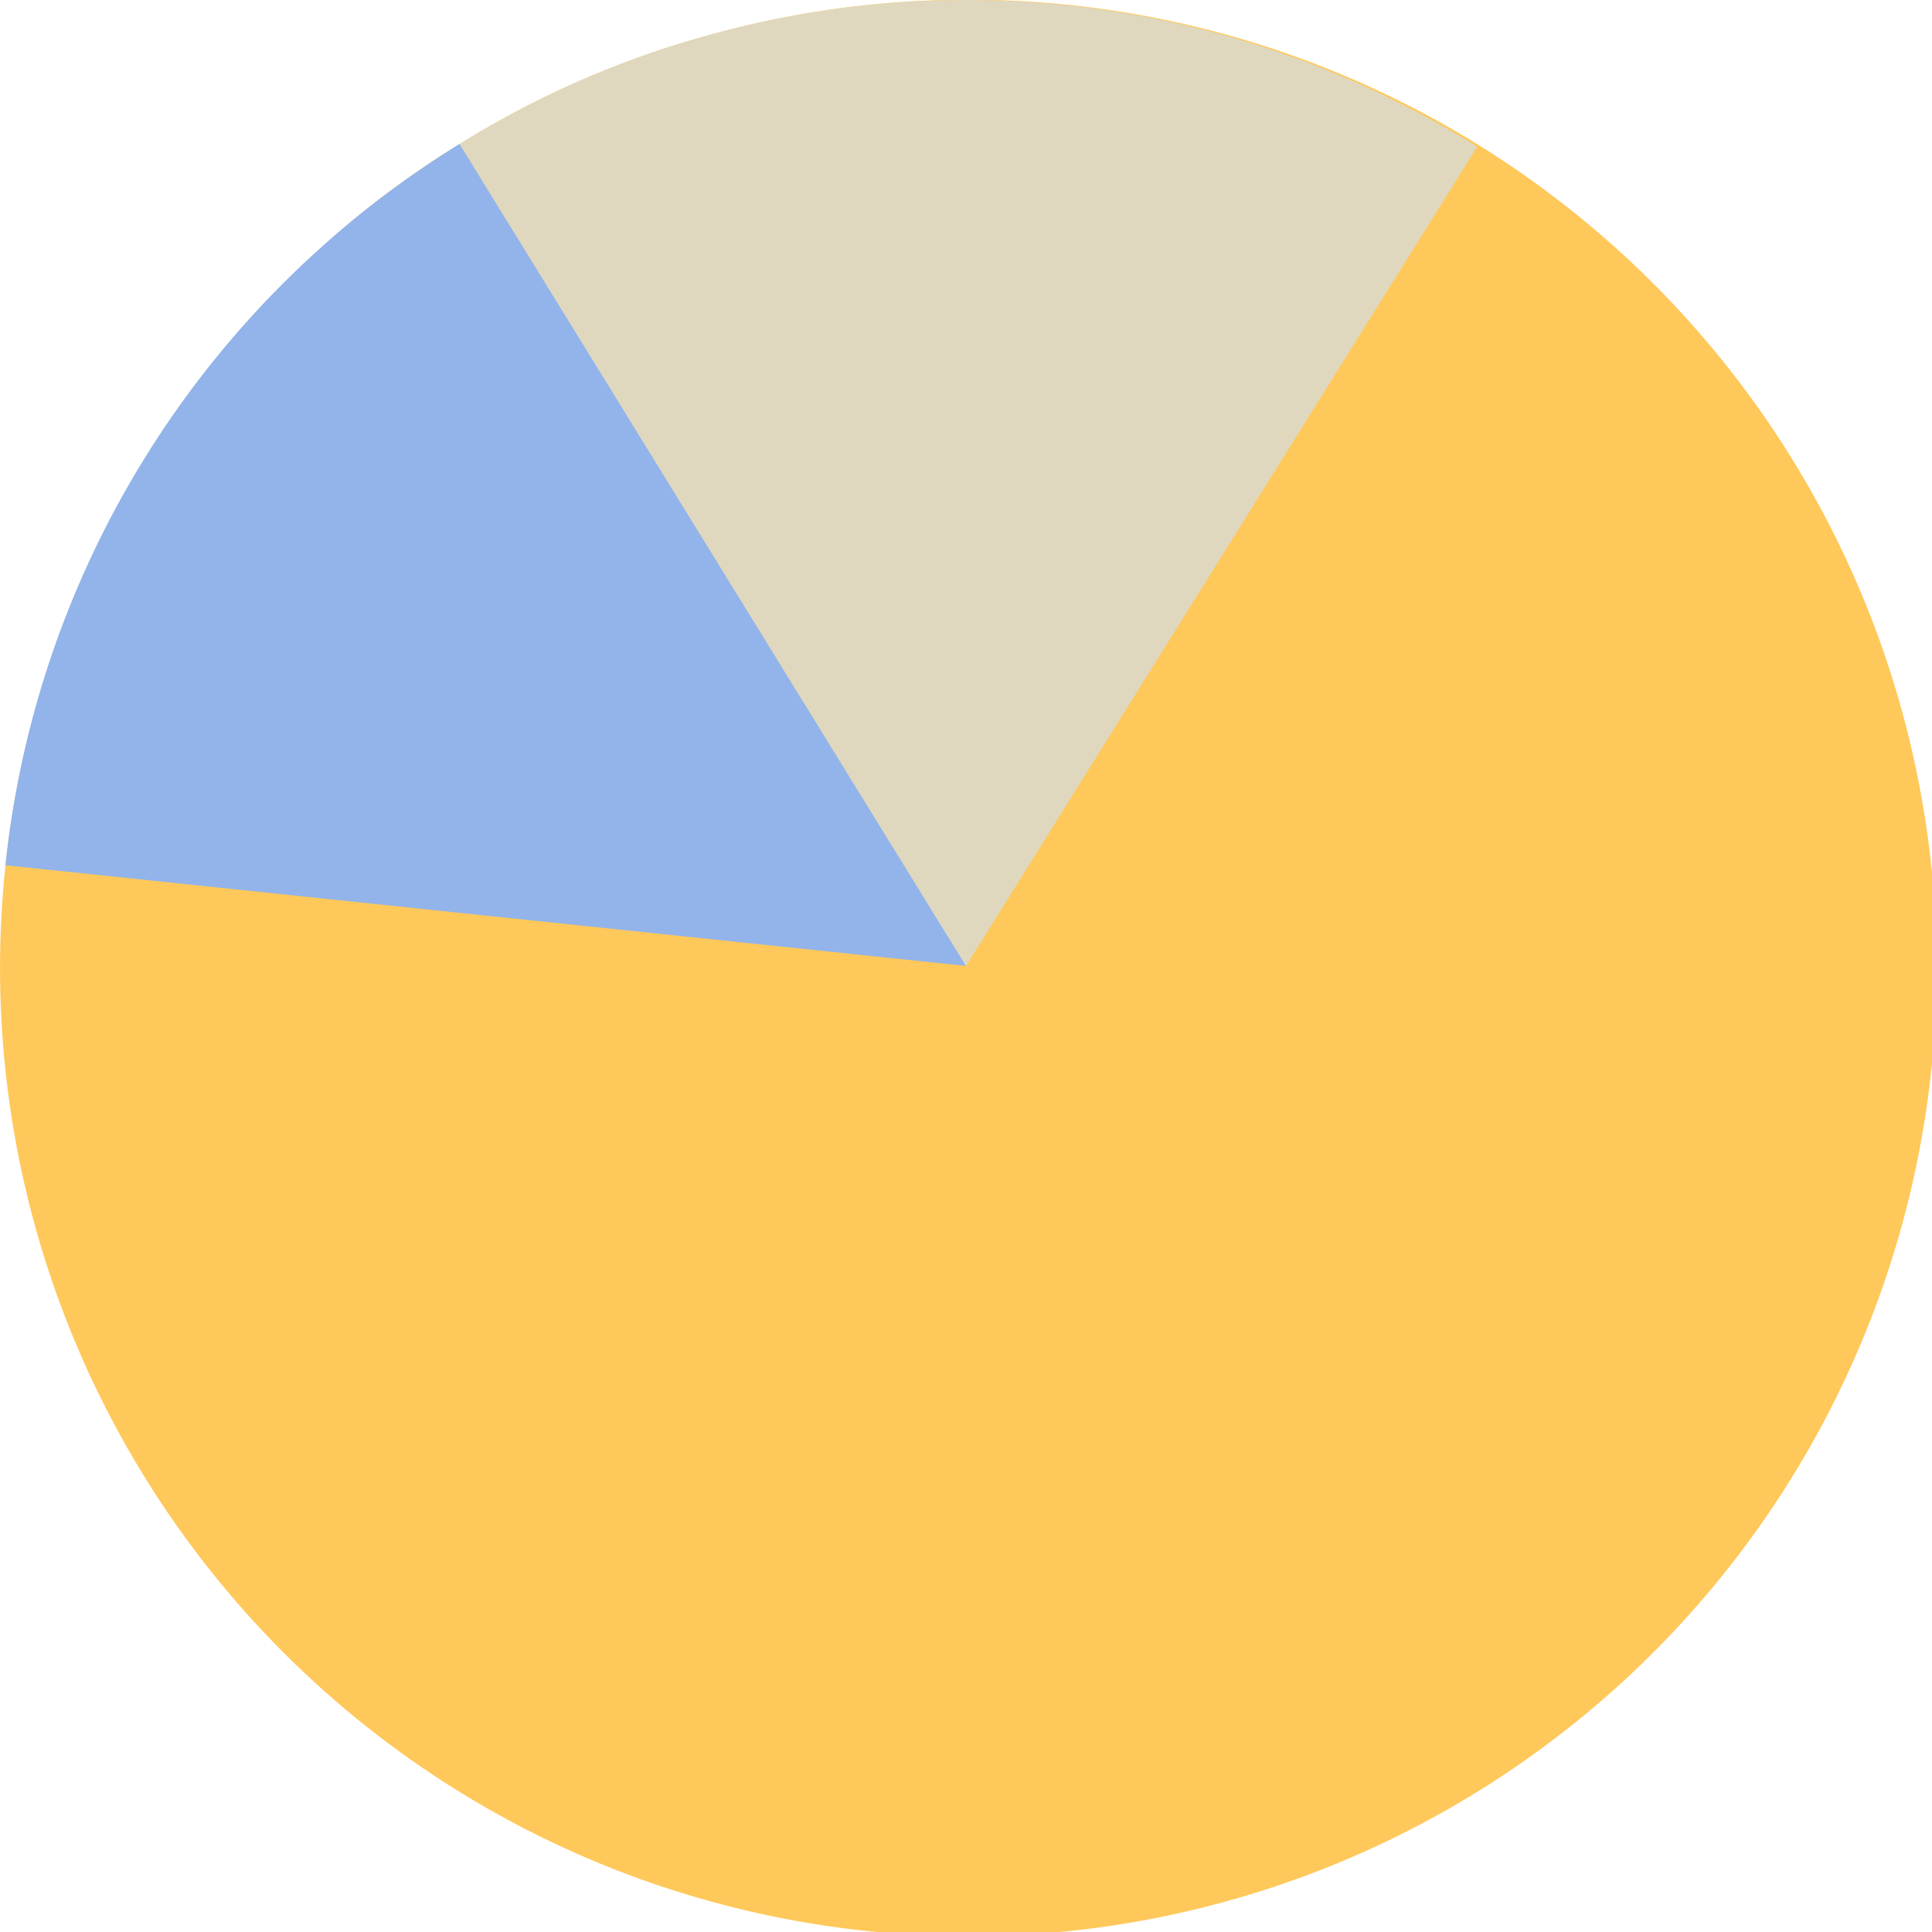
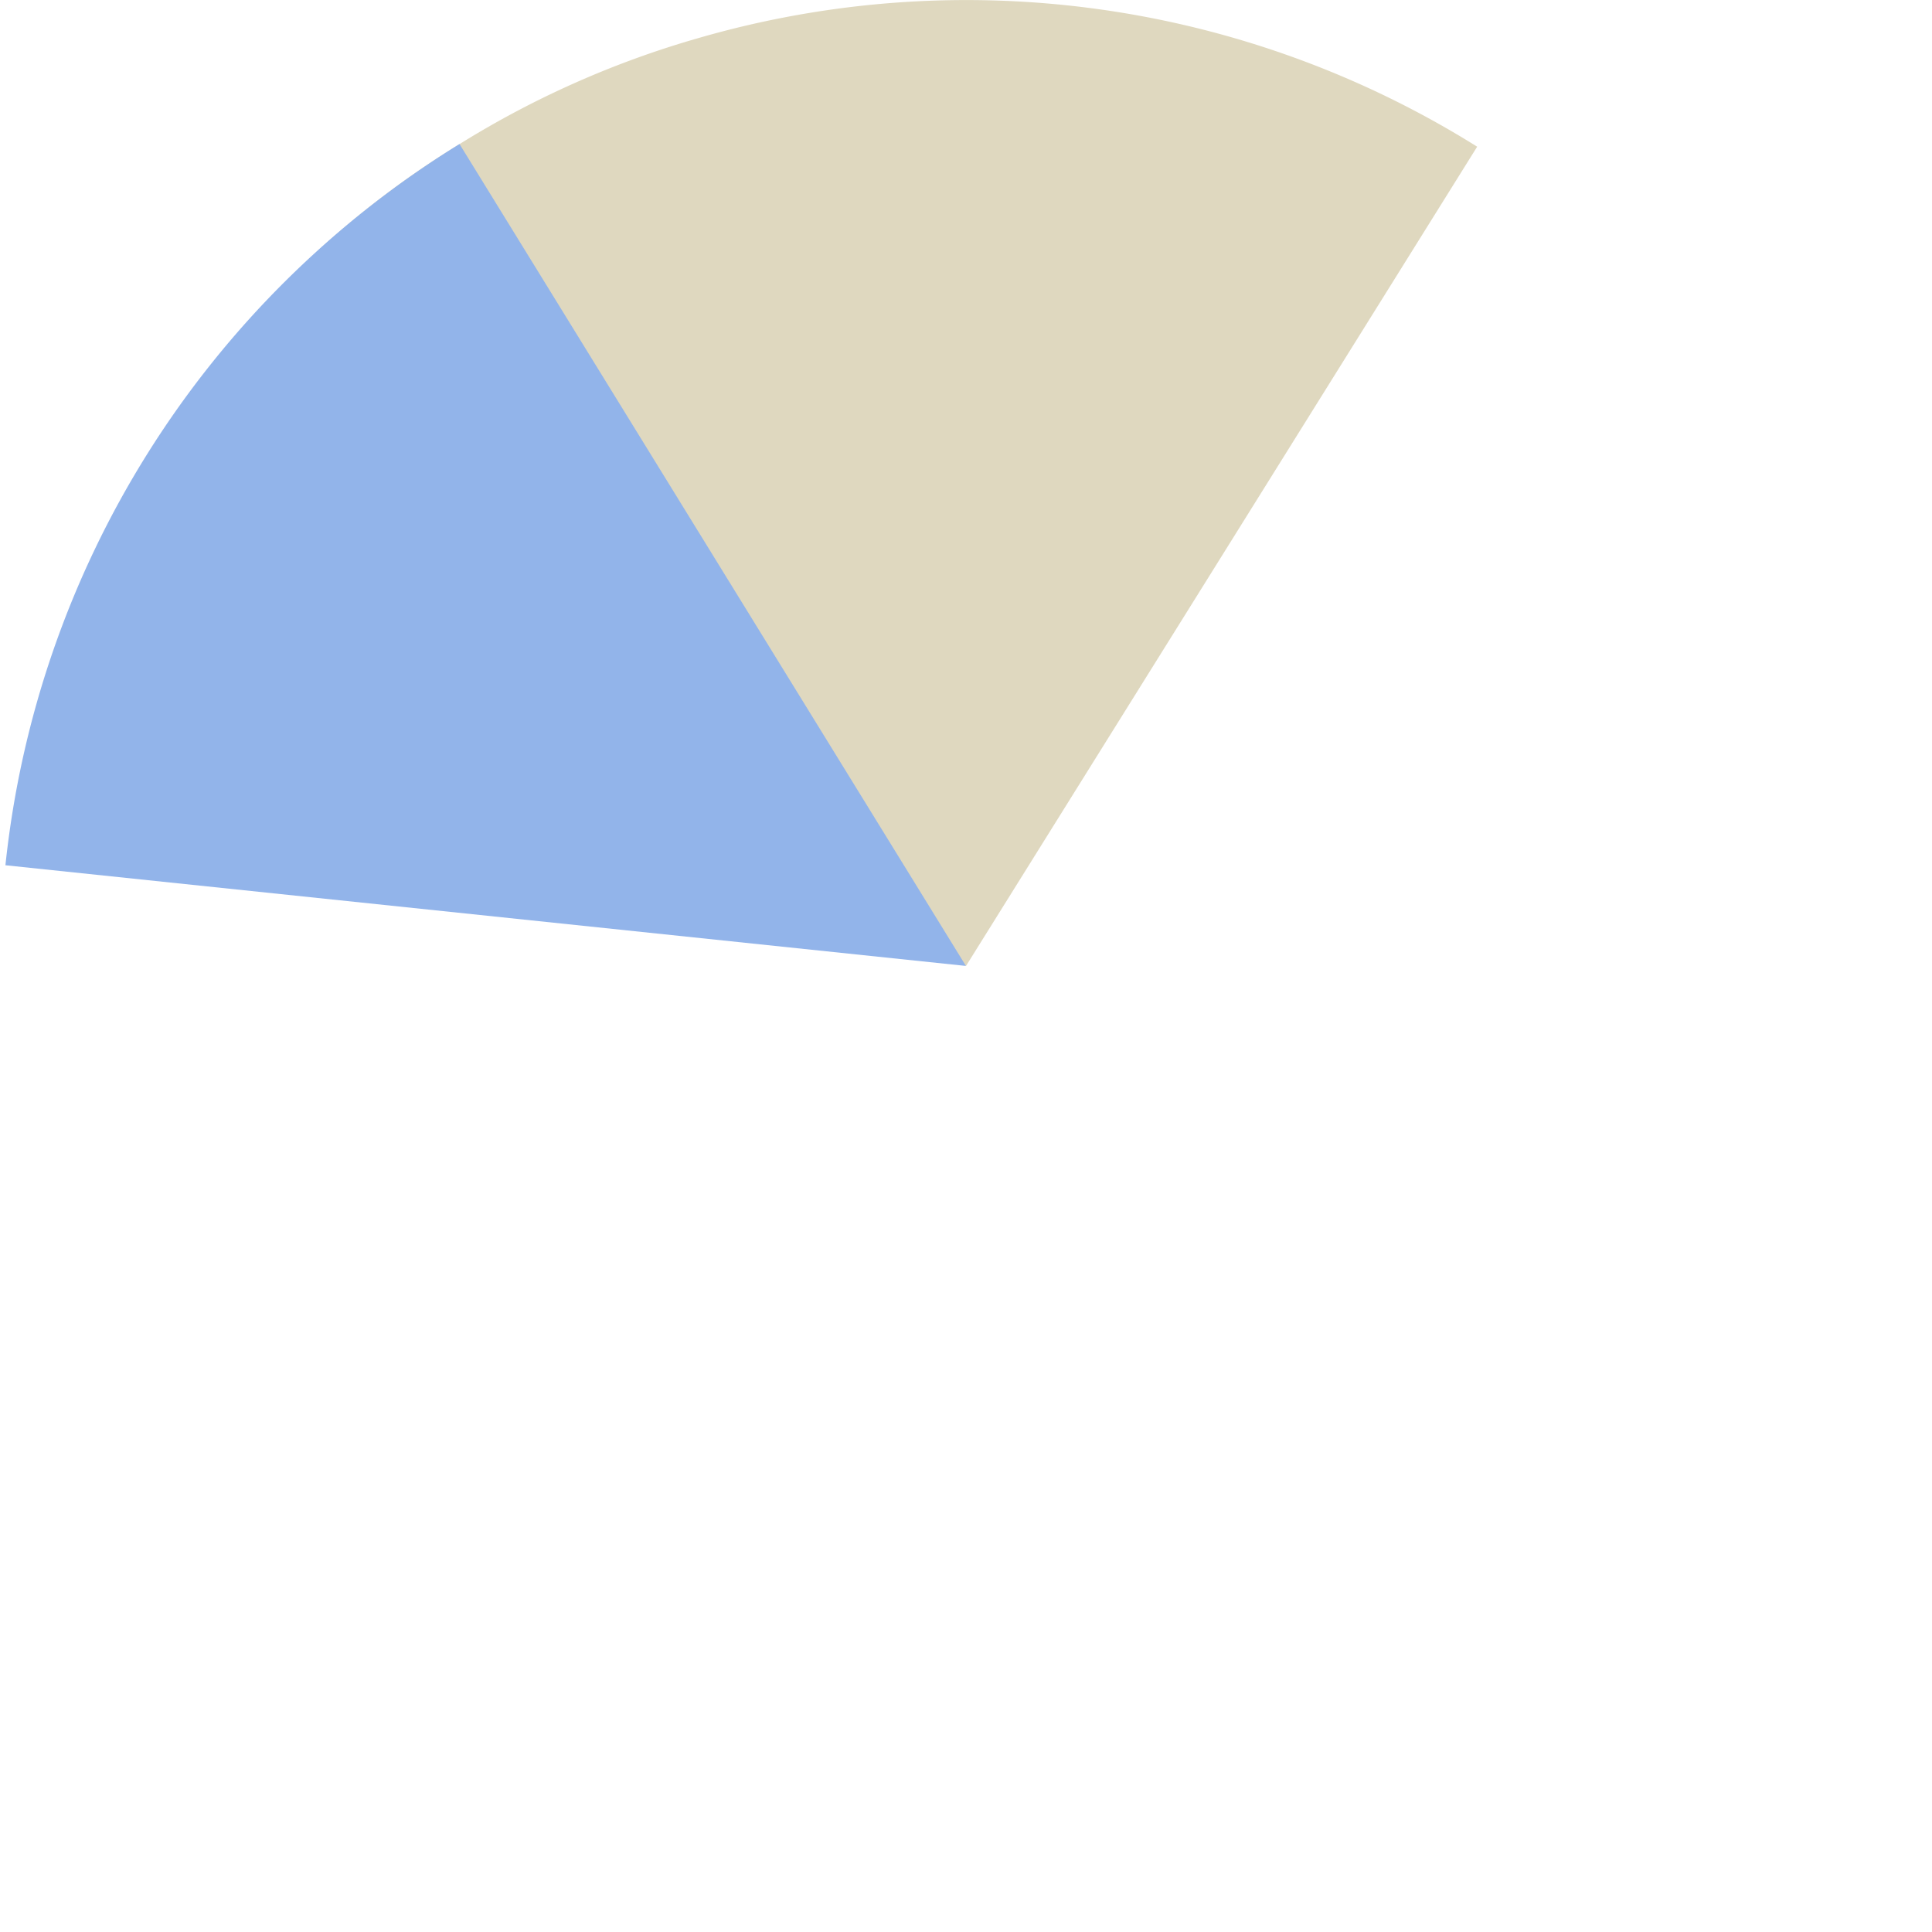
<svg xmlns="http://www.w3.org/2000/svg" width="29.186" height="29.189" viewBox="0 0 29.186 29.189">
  <g id="组_1382" data-name="组 1382" transform="translate(-50.247 -399.748)">
    <g id="组_436" data-name="组 436" transform="translate(50.247 399.748)">
-       <path id="路径_702" data-name="路径 702" d="M605.27,101.008a14.628,14.628,0,1,1-5.727,3.19,13.833,13.833,0,0,1,2.116-1.588A14.24,14.24,0,0,1,605.27,101.008Z" transform="translate(-594.715 -100.434)" fill="#ffc85a" />
-     </g>
+       </g>
    <g id="组_1226" data-name="组 1226">
      <g id="组_437" data-name="组 437" transform="translate(55.075 399.748)">
        <path id="路径_703" data-name="路径 703" d="M607.783,101.008a14.549,14.549,0,0,1,11.76,1.642l-7.721,12.375-7.719-5.675-2.046-5.153a13.834,13.834,0,0,1,2.116-1.588A14.238,14.238,0,0,1,607.783,101.008Z" transform="translate(-602.056 -100.434)" fill="#dfd8bf" />
      </g>
      <g id="组_438" data-name="组 438" transform="translate(50.331 401.924)">
        <path id="路径_704" data-name="路径 704" d="M601.7,103.742l7.65,12.416-14.51-1.521A14.585,14.585,0,0,1,601.7,103.742Z" transform="translate(-594.842 -103.742)" fill="#92b4ea" />
      </g>
    </g>
  </g>
</svg>